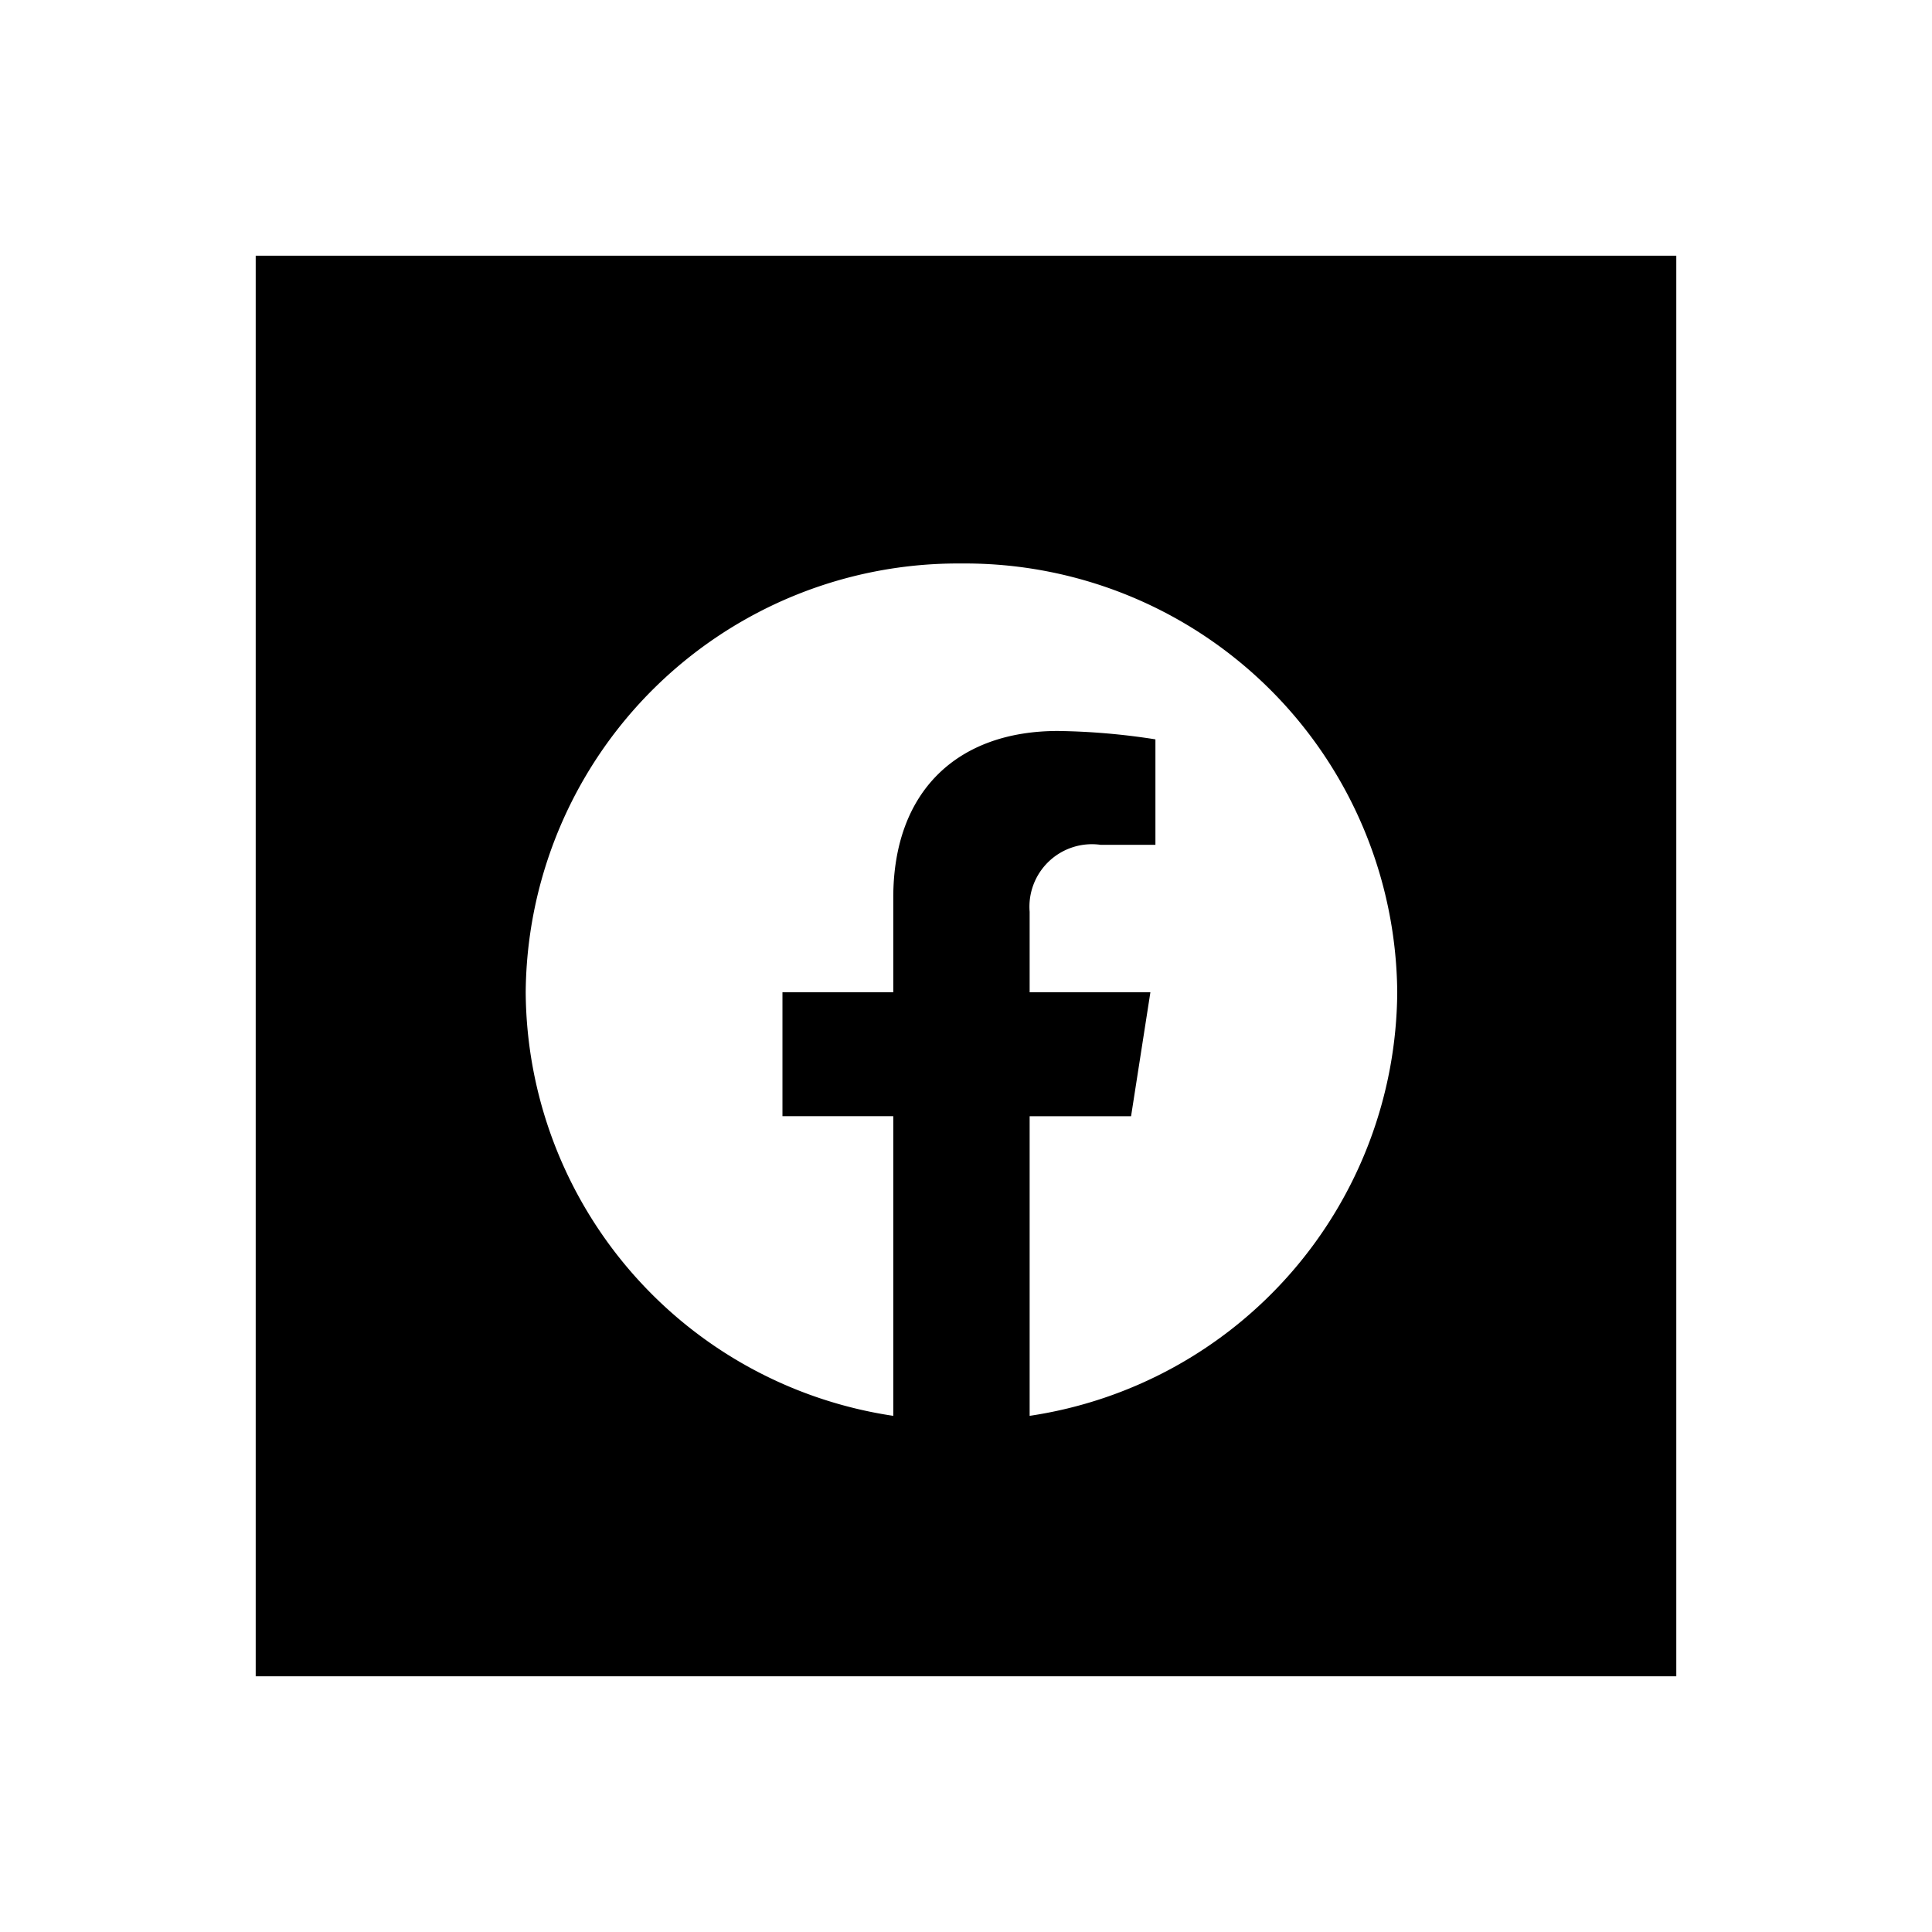
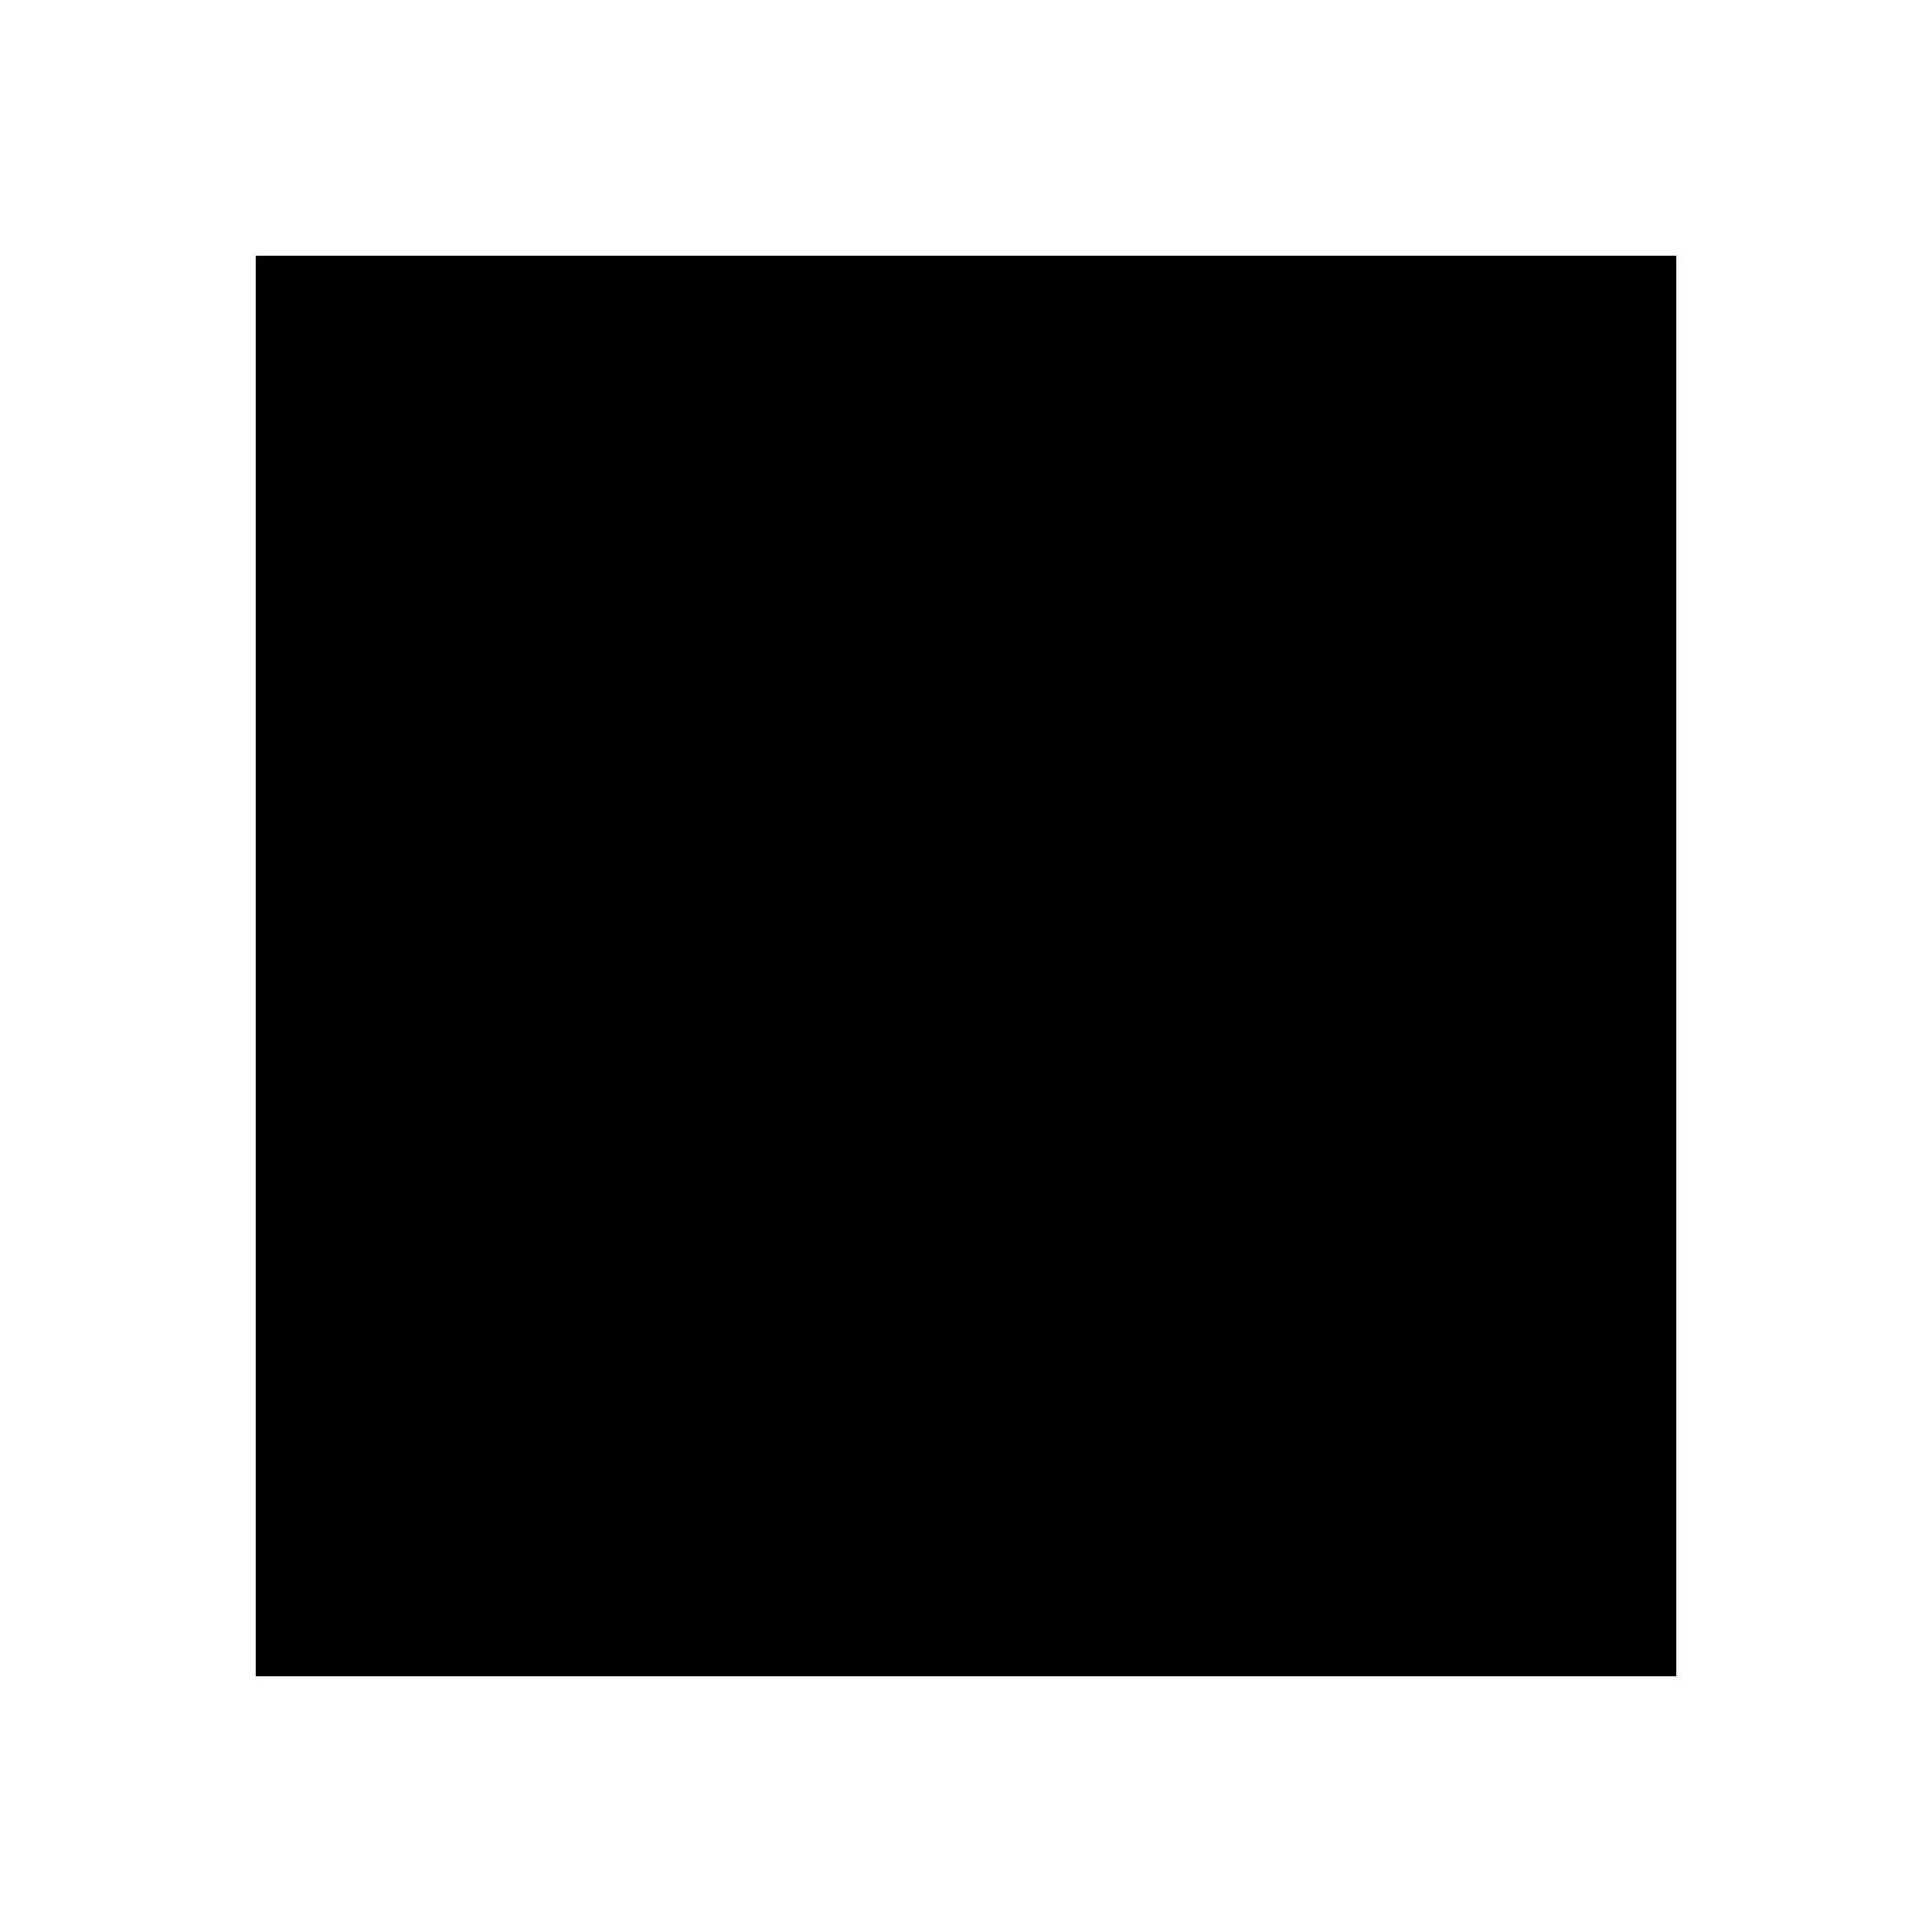
<svg xmlns="http://www.w3.org/2000/svg" width="68" height="68" viewBox="0 0 68 68">
  <defs>
    <filter id="Rectangle_83" x="0" y="0" width="68" height="68" filterUnits="userSpaceOnUse">
      <feOffset dy="3" input="SourceAlpha" />
      <feGaussianBlur stdDeviation="3" result="blur" />
      <feFlood flood-opacity="0.161" />
      <feComposite operator="in" in2="blur" />
      <feComposite in="SourceGraphic" />
    </filter>
    <filter id="Icon_awesome-facebook" x="9.5" y="10.83" width="48.675" height="48" filterUnits="userSpaceOnUse">
      <feOffset dy="3" input="SourceAlpha" />
      <feGaussianBlur stdDeviation="3" result="blur-2" />
      <feFlood flood-opacity="0.161" />
      <feComposite operator="in" in2="blur-2" />
      <feComposite in="SourceGraphic" />
    </filter>
  </defs>
  <g id="Icon_Social" data-name="Icon Social" transform="translate(9 6)">
    <g transform="matrix(1, 0, 0, 1, -9, -6)" filter="url(#Rectangle_83)">
      <rect id="Rectangle_83-2" data-name="Rectangle 83" width="50" height="50" transform="translate(9 6)" />
    </g>
    <g transform="matrix(1, 0, 0, 1, -9, -6)" filter="url(#Icon_awesome-facebook)">
-       <path id="Icon_awesome-facebook-2" data-name="Icon awesome-facebook" d="M31.238,15.654A15.213,15.213,0,0,0,15.9.563,15.213,15.213,0,0,0,.563,15.654,15.174,15.174,0,0,0,13.5,30.563V20.016h-3.9V15.654h3.9V12.329c0-3.782,2.288-5.871,5.793-5.871a23.978,23.978,0,0,1,3.434.295v3.712H20.8a2.2,2.2,0,0,0-2.5,2.357v2.833H22.55l-.68,4.362H18.3V30.563A15.174,15.174,0,0,0,31.238,15.654Z" transform="translate(17.94 16.27)" fill="#fff" />
-     </g>
+       </g>
  </g>
</svg>